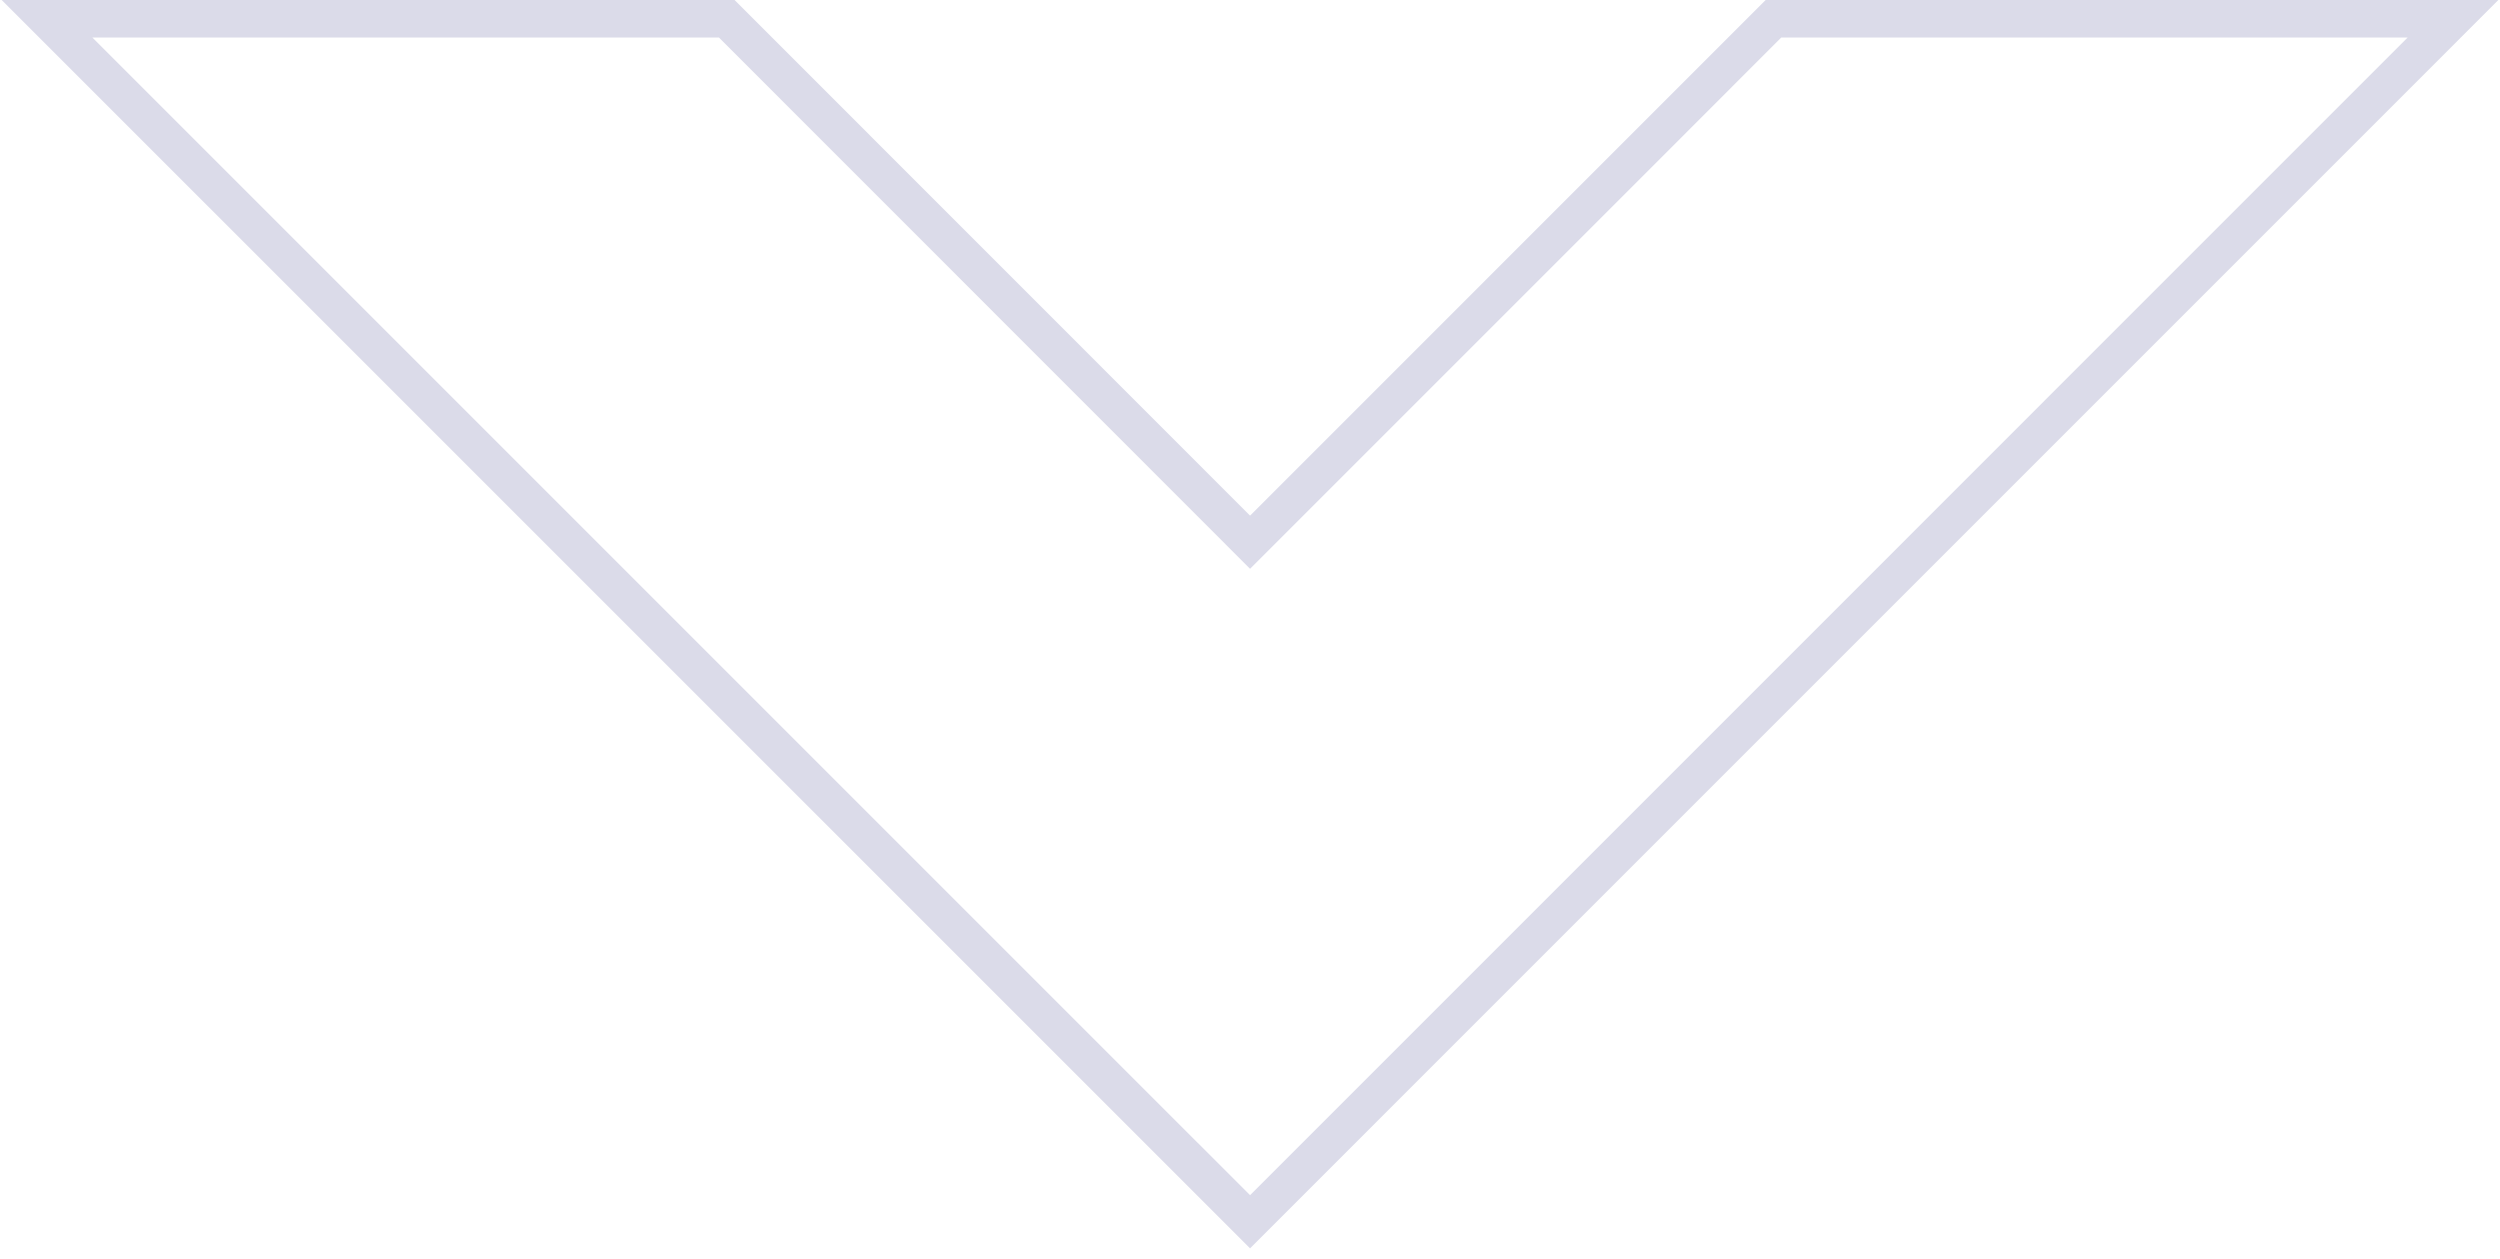
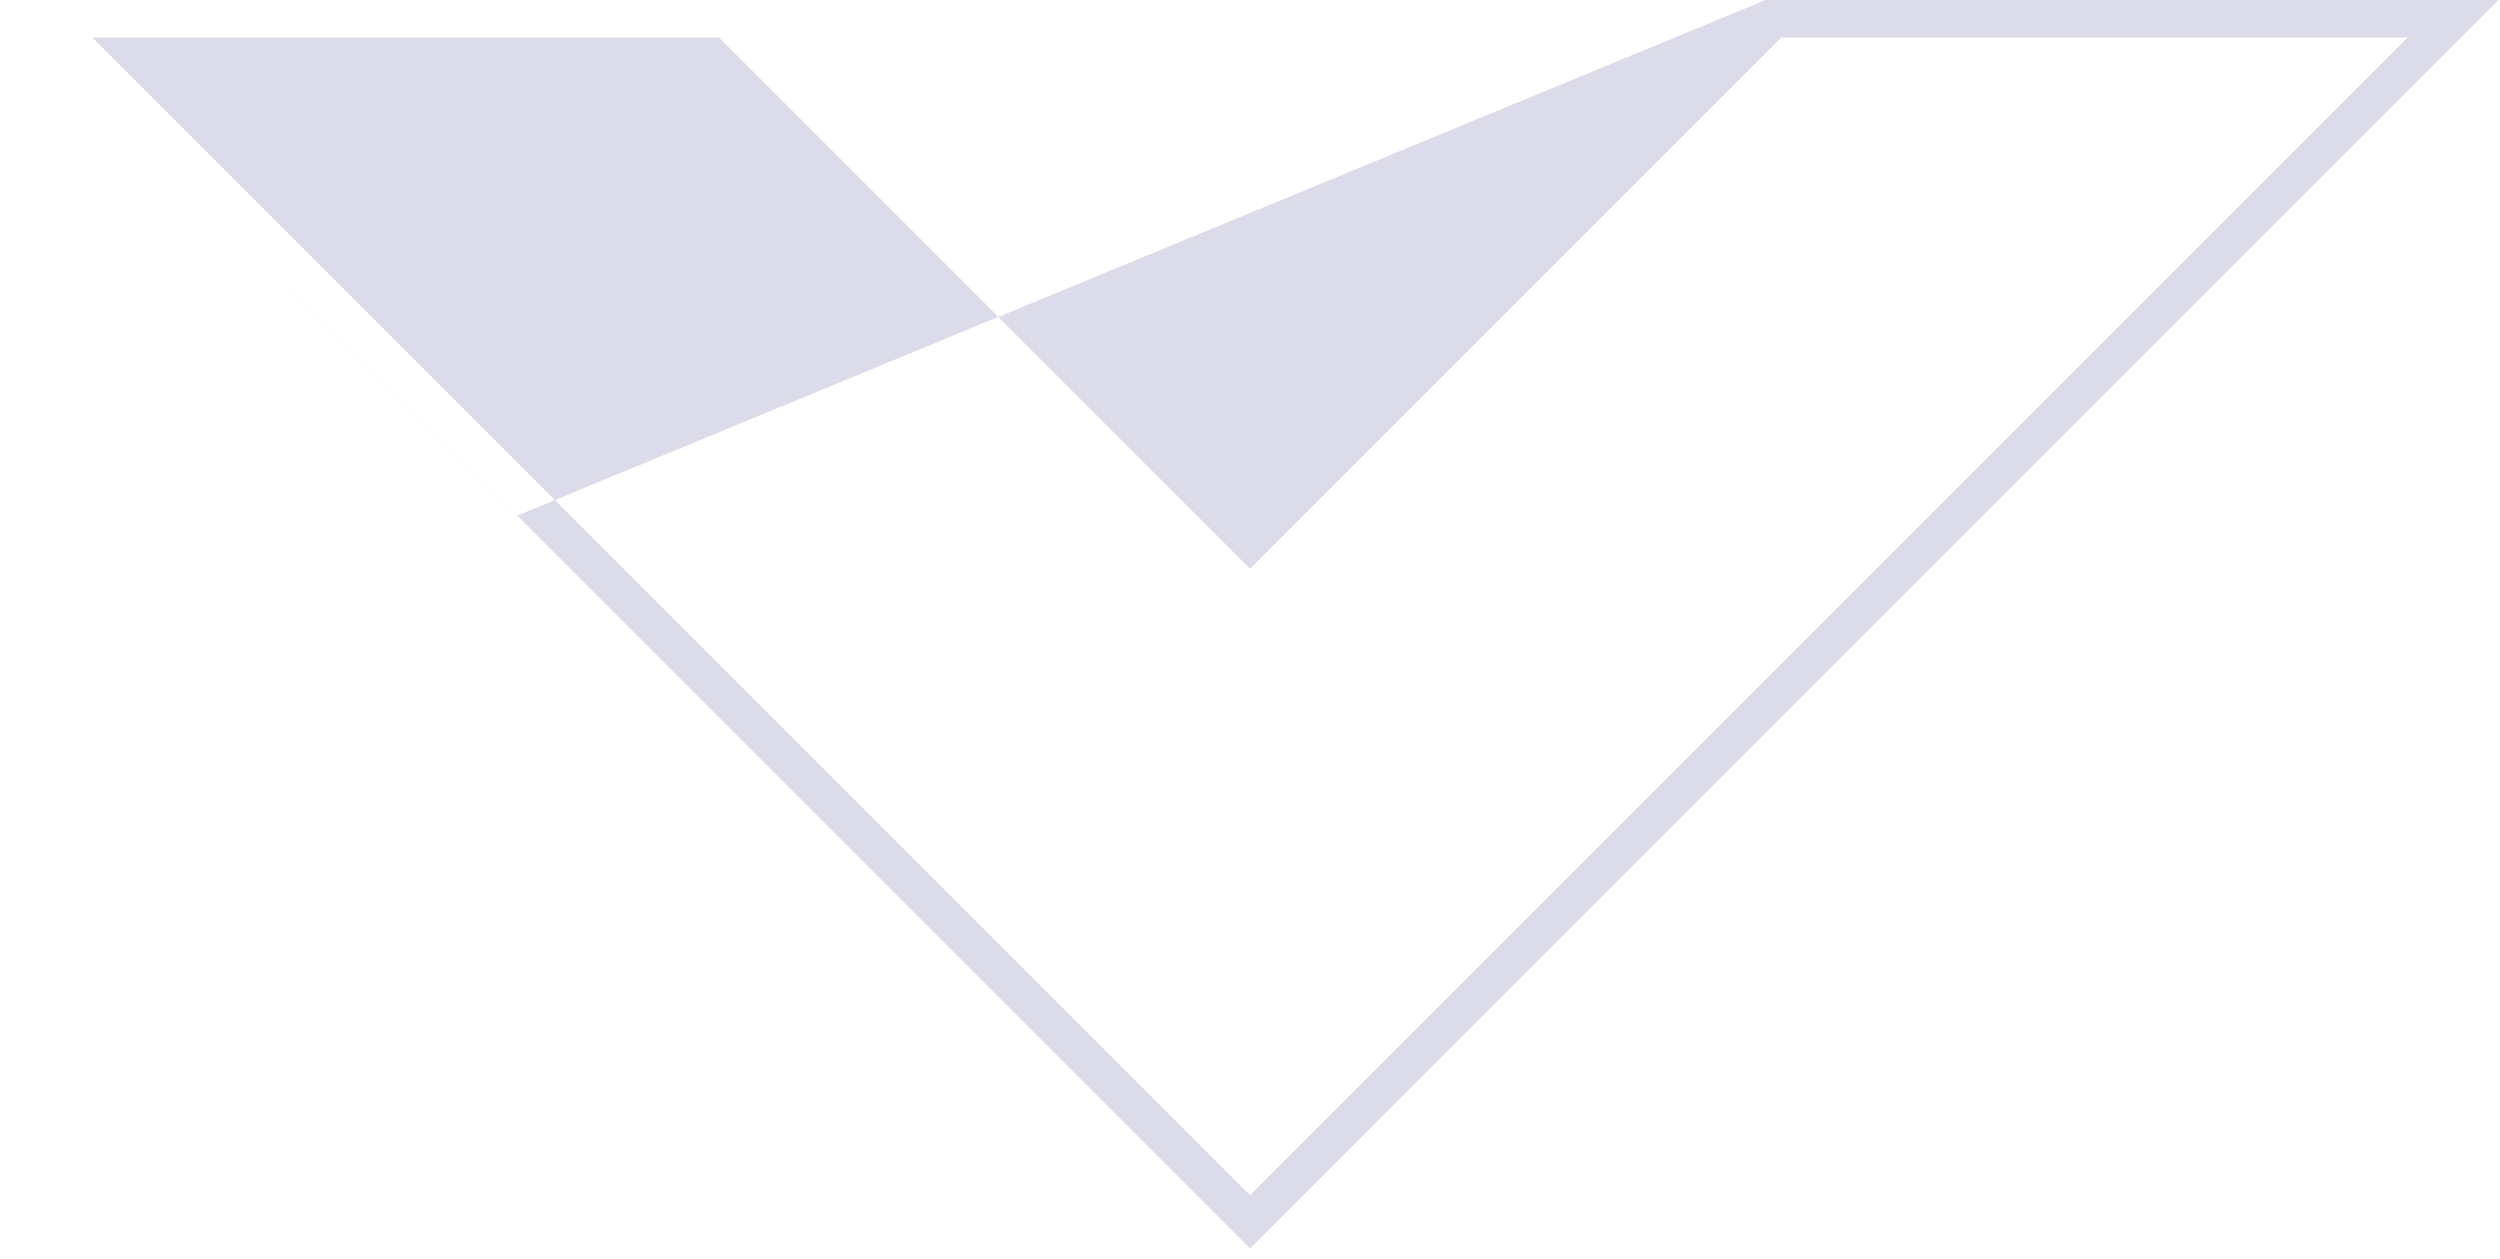
<svg xmlns="http://www.w3.org/2000/svg" version="1.1" id="Vrstva_1" x="0px" y="0px" width="133px" height="67px" viewBox="0 0 133 67" enable-background="new 0 0 133 67" xml:space="preserve">
-   <path fill="#DBDBE9" d="M66.503,66.412L0.086-0.002h38.991l27.426,27.434L93.934-0.002h38.98L66.503,66.412z M4.914,1.998  l61.589,61.586l61.583-61.586H94.762L66.503,30.26L38.249,1.998H4.914z" />
+   <path fill="#DBDBE9" d="M66.503,66.412L0.086-0.002l27.426,27.434L93.934-0.002h38.98L66.503,66.412z M4.914,1.998  l61.589,61.586l61.583-61.586H94.762L66.503,30.26L38.249,1.998H4.914z" />
</svg>